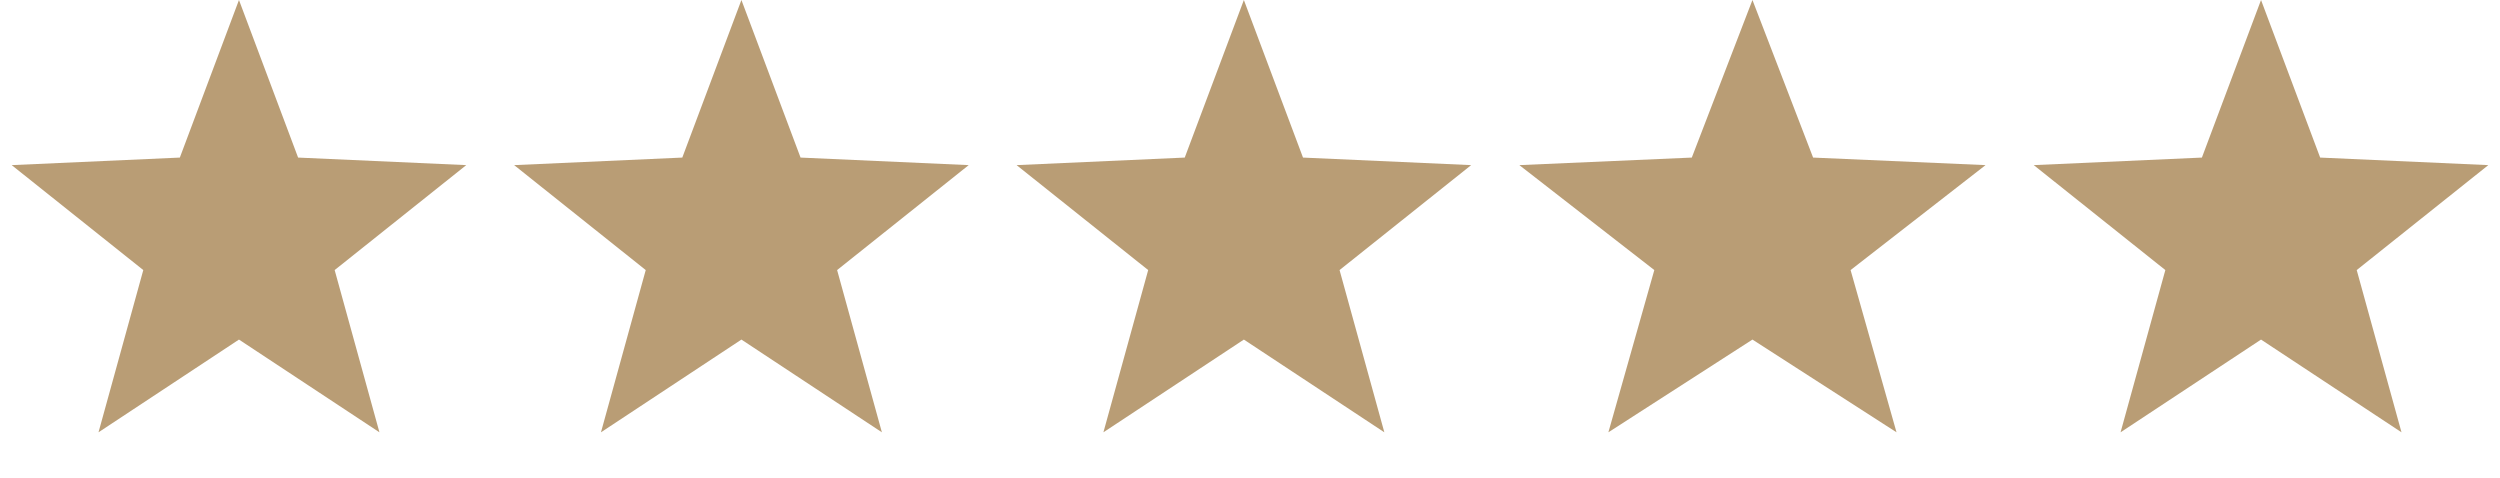
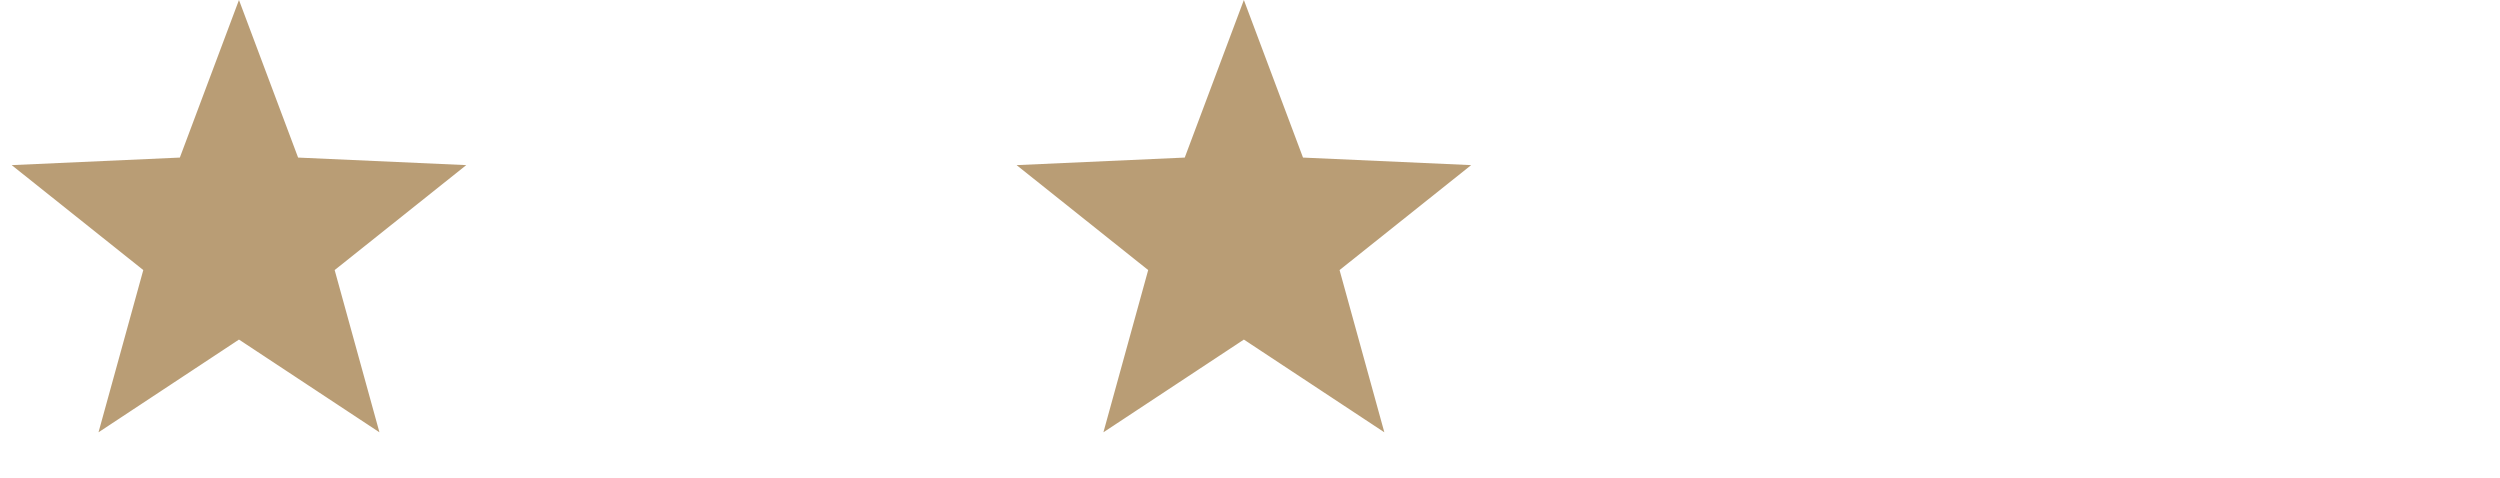
<svg xmlns="http://www.w3.org/2000/svg" width="204" height="39" viewBox="0 0 204 39" fill="none">
  <path d="M19.5 0L24.325 12.858L38.046 13.474L27.308 22.037L30.962 35.276L19.5 27.709L8.038 35.276L11.692 22.037L0.954 13.474L14.675 12.858L19.5 0Z" fill="#B99D75" />
-   <path d="M60.5 0L65.325 12.858L79.046 13.474L68.308 22.037L71.962 35.276L60.5 27.709L49.038 35.276L52.692 22.037L41.954 13.474L55.675 12.858L60.5 0Z" fill="#B99D75" />
  <path d="M101.5 0L106.325 12.858L120.046 13.474L109.308 22.037L112.962 35.276L101.5 27.709L90.038 35.276L93.692 22.037L82.954 13.474L96.675 12.858L101.5 0Z" fill="#B99D75" />
-   <path d="M143 0L147.949 12.858L162.021 13.474L151.008 22.037L154.756 35.276L143 27.709L131.244 35.276L134.992 22.037L123.979 13.474L138.051 12.858L143 0Z" fill="#B99D75" />
-   <path d="M184.5 0L189.325 12.858L203.046 13.474L192.308 22.037L195.962 35.276L184.5 27.709L173.038 35.276L176.692 22.037L165.954 13.474L179.675 12.858L184.5 0Z" fill="#B99D75" />
</svg>